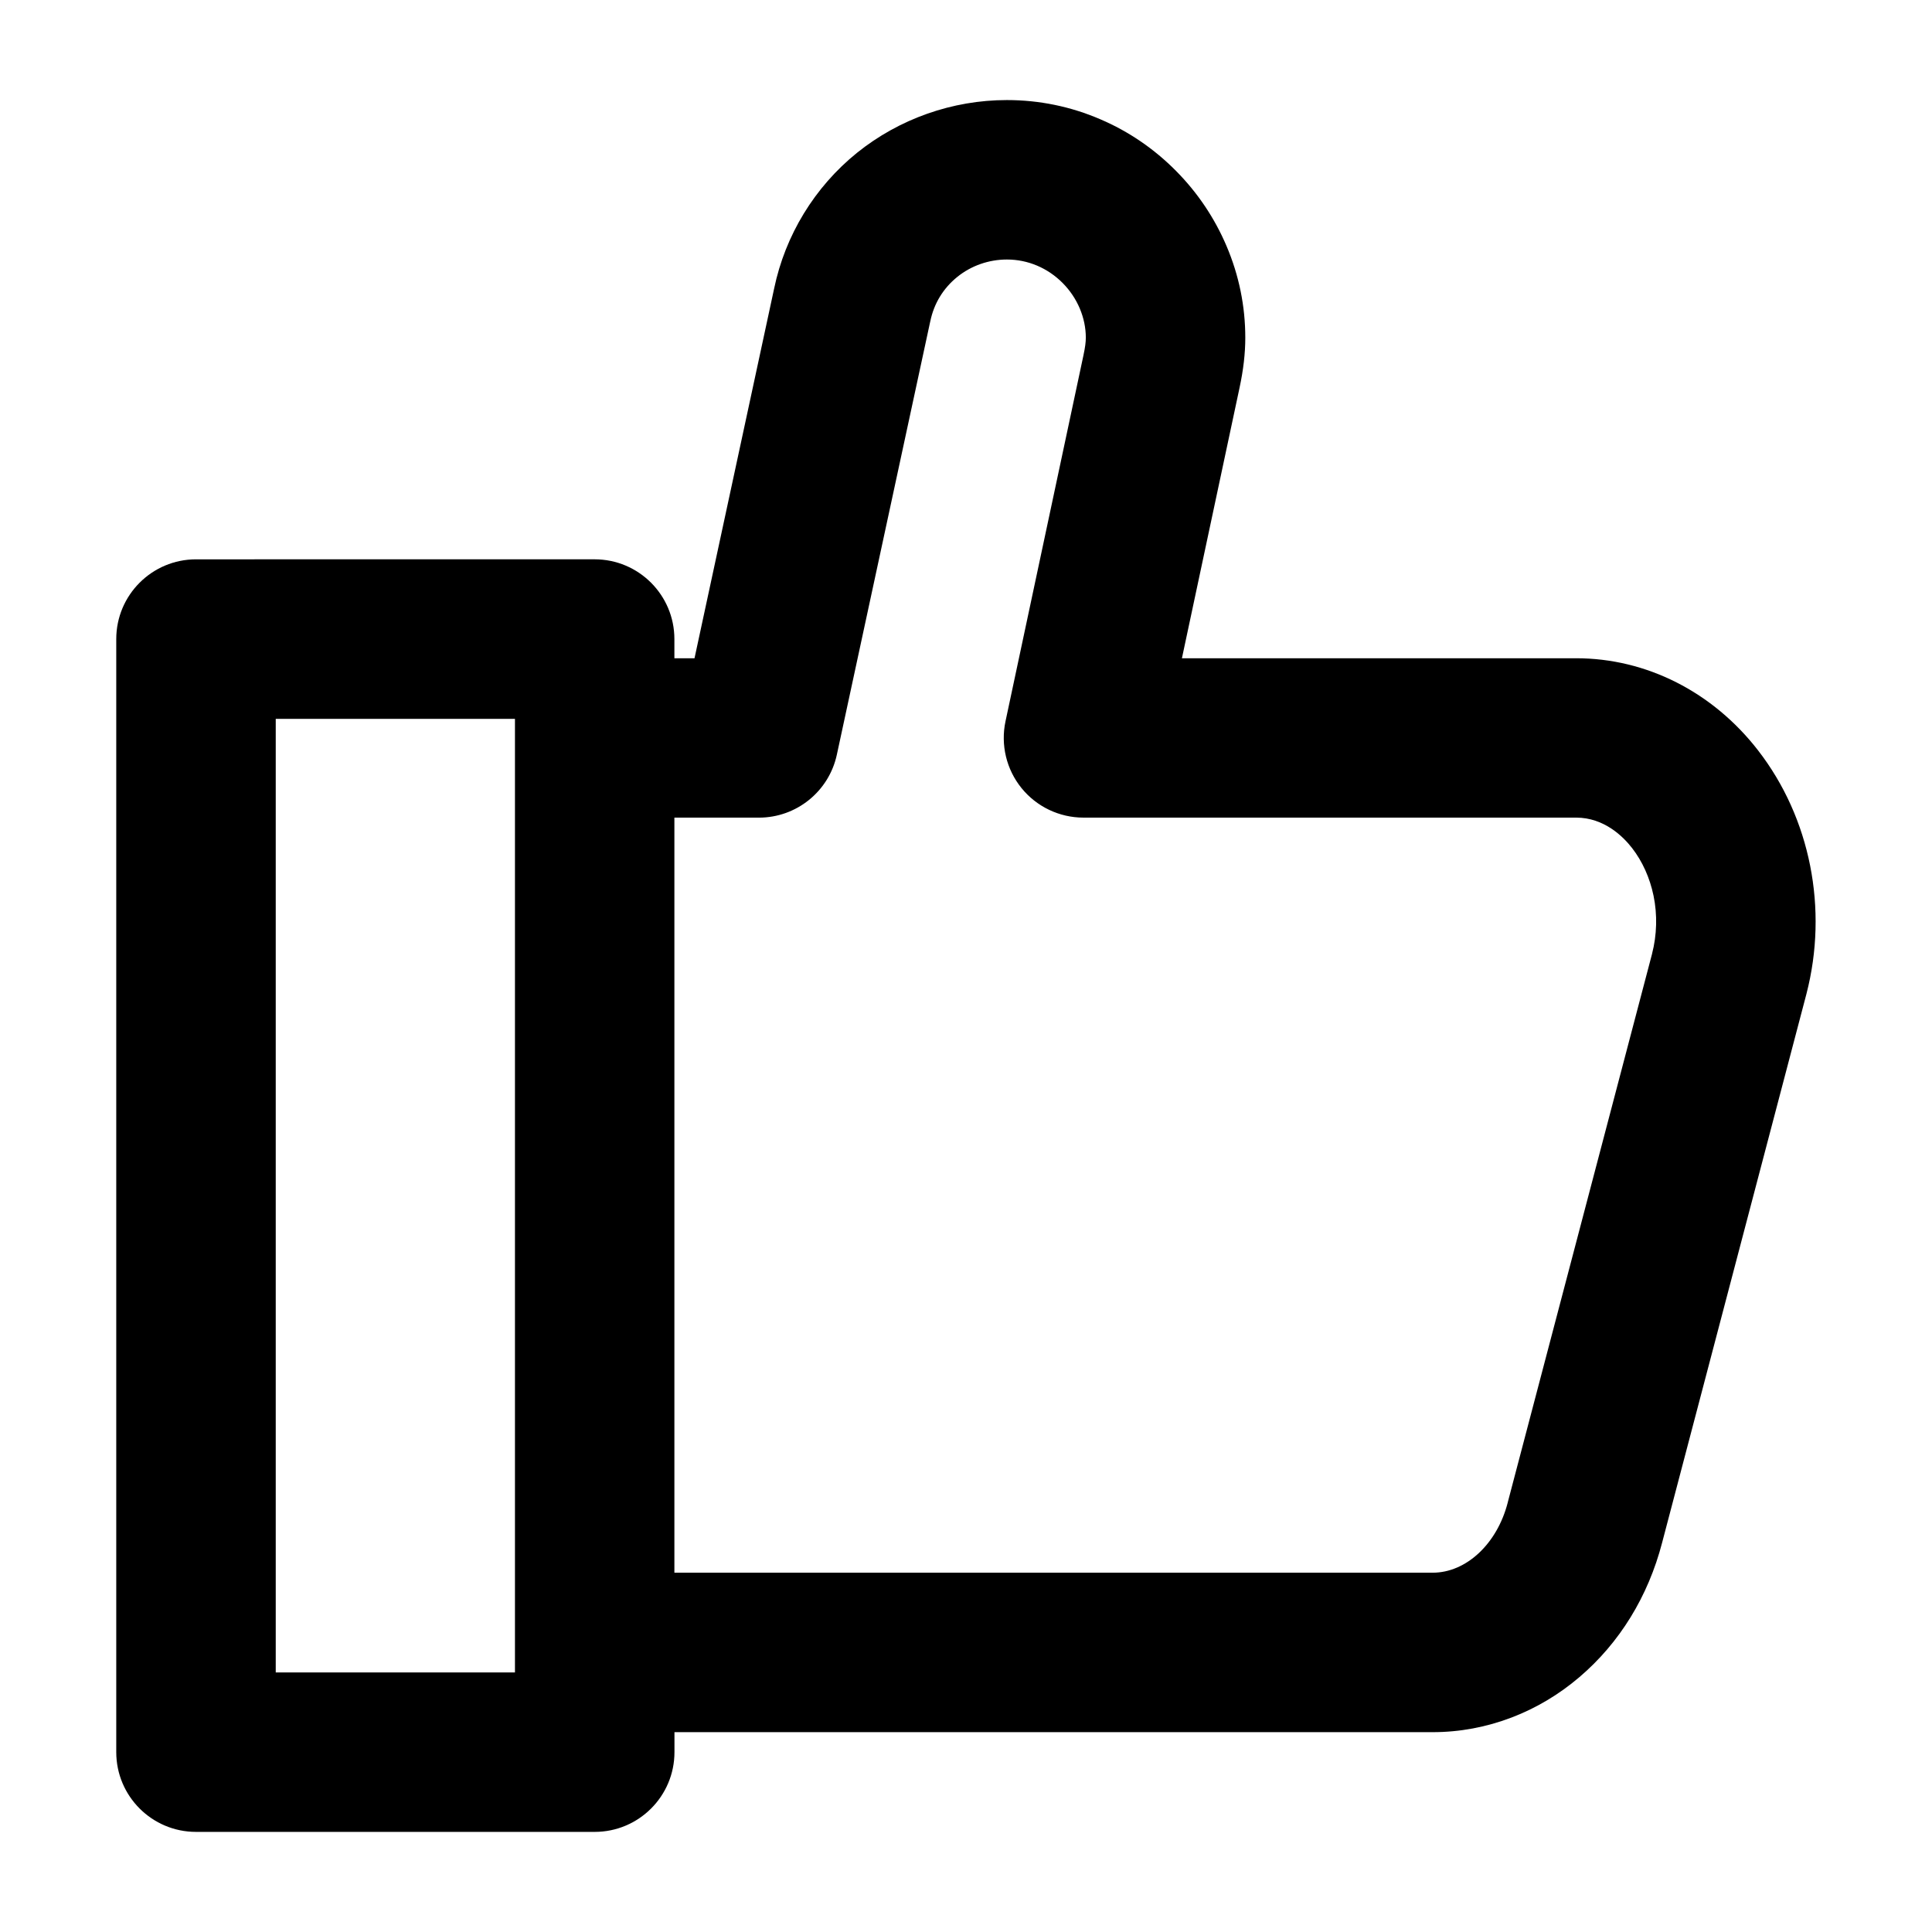
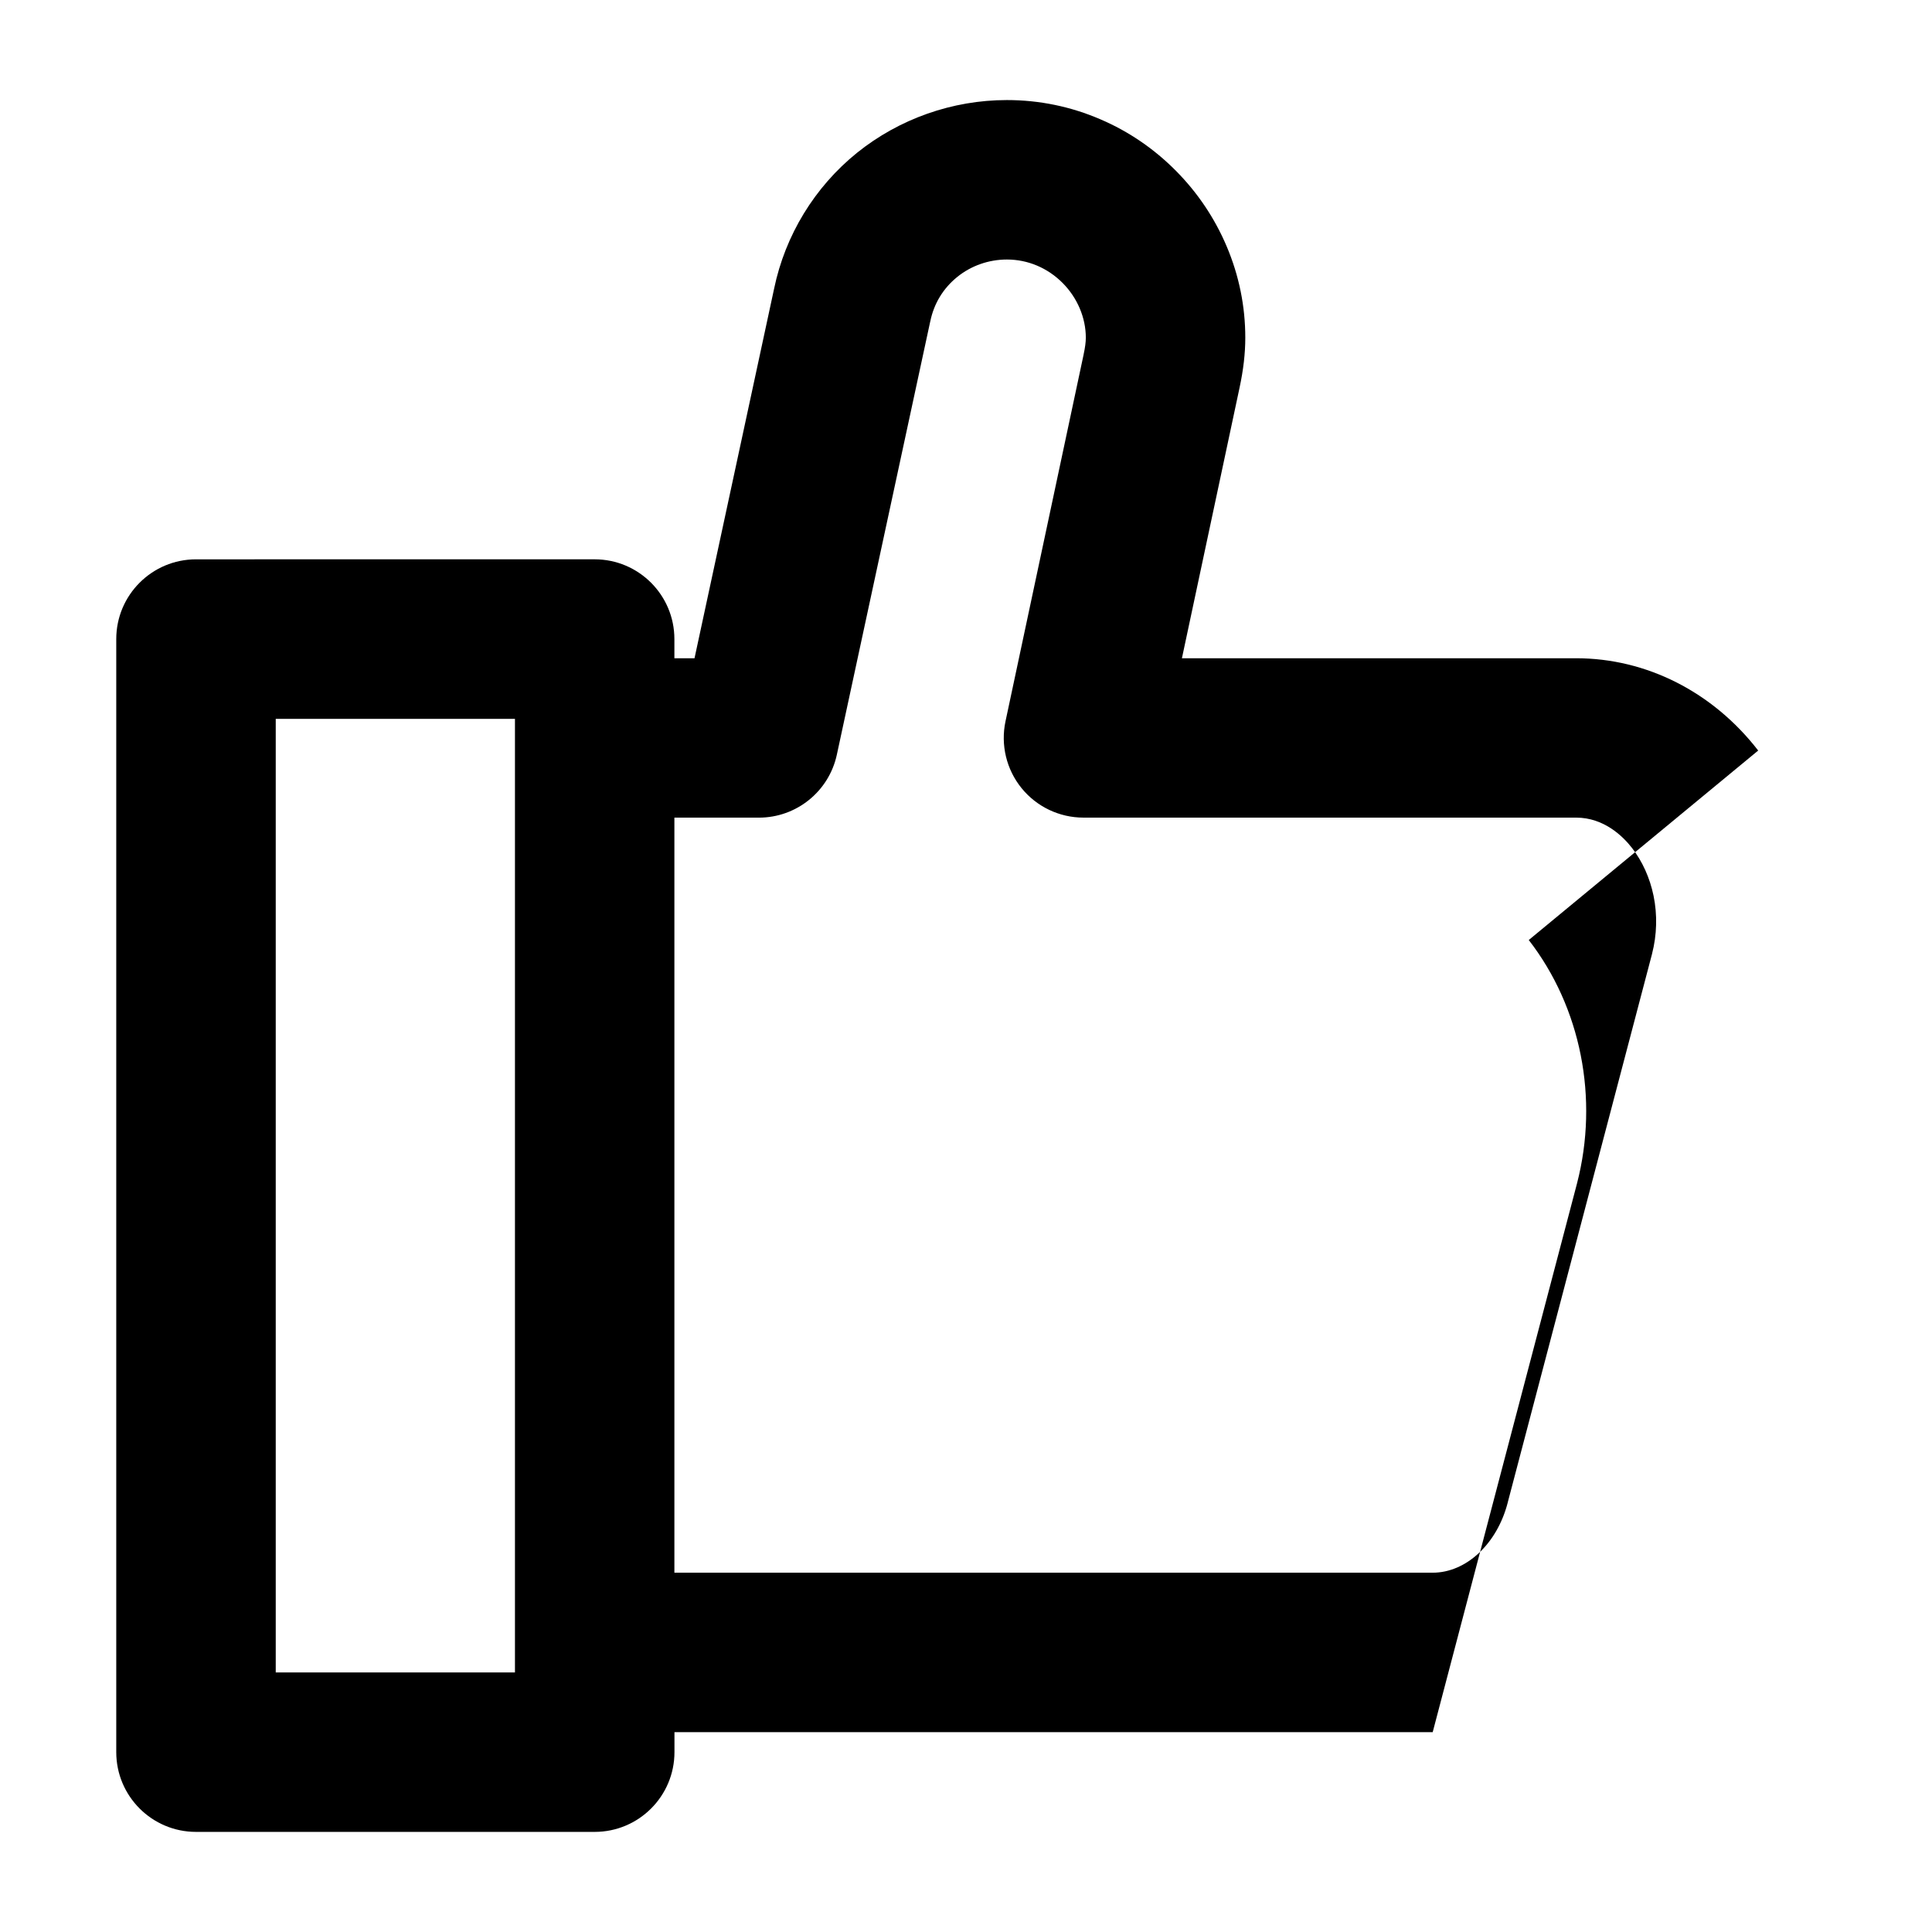
<svg xmlns="http://www.w3.org/2000/svg" fill="#000000" width="800px" height="800px" version="1.1" viewBox="144 144 512 512">
-   <path d="m609.94 342.9c-12.027-15.535-29.621-24.457-48.238-24.457h-104.48l15.262-71.645c1.027-4.785 1.531-9.133 1.531-13.309 0-8.332-1.66-16.5-4.953-24.246-3.168-7.453-7.66-14.148-13.395-19.941-5.773-5.836-12.512-10.453-20.004-13.664-7.871-3.402-16.227-5.121-24.832-5.121-14.441 0-28.527 4.977-39.719 13.98-11.23 9.07-19.02 21.832-21.957 35.961l-21.102 97.988h-5.332v-5.082c0-11.672-9.469-21.141-21.141-21.141l-105.63 0.004c-11.672 0-21.141 9.469-21.141 21.141v294.96c0 11.672 9.469 21.141 21.141 21.141h105.65c11.672 0 21.141-9.469 21.141-21.141v-5.289h200.94c7.18 0 14.234-1.324 20.973-3.906 6.465-2.477 12.492-6.066 17.887-10.664 10.664-9.07 18.242-21.41 21.938-35.645l38.227-145.35c0-0.02 0.02-0.062 0.02-0.082 5.828-22.531 1.043-46.629-12.789-64.496zm-329.47 244.31h-63.395v-252.7h63.395zm301.34-190.42-38.227 145.31c0 0.043-0.02 0.062-0.02 0.105-2.812 10.938-11 18.578-19.902 18.578h-200.94v-200.1h22.398c9.949 0 18.559-6.949 20.656-16.688l24.73-114.72c0.02-0.062 0.02-0.125 0.043-0.168 0.965-4.68 3.422-8.711 7.137-11.715 3.672-2.981 8.355-4.617 13.16-4.617 5.562 0 10.812 2.227 14.801 6.254 3.883 3.926 6.109 9.195 6.109 14.465 0 1.156-0.188 2.602-0.586 4.449v0.02l-20.699 97.191c-1.324 6.234 0.23 12.742 4.242 17.695 4.008 4.953 10.055 7.828 16.414 7.828h130.57c7.453 0 12.492 5.059 14.82 8.062 2.75 3.547 4.703 7.894 5.688 12.617 1.047 5.066 0.902 10.398-0.398 15.434z" />
+   <path d="m609.94 342.9c-12.027-15.535-29.621-24.457-48.238-24.457h-104.48l15.262-71.645c1.027-4.785 1.531-9.133 1.531-13.309 0-8.332-1.66-16.5-4.953-24.246-3.168-7.453-7.66-14.148-13.395-19.941-5.773-5.836-12.512-10.453-20.004-13.664-7.871-3.402-16.227-5.121-24.832-5.121-14.441 0-28.527 4.977-39.719 13.98-11.23 9.07-19.02 21.832-21.957 35.961l-21.102 97.988h-5.332v-5.082c0-11.672-9.469-21.141-21.141-21.141l-105.63 0.004c-11.672 0-21.141 9.469-21.141 21.141v294.96c0 11.672 9.469 21.141 21.141 21.141h105.65c11.672 0 21.141-9.469 21.141-21.141v-5.289h200.94l38.227-145.35c0-0.02 0.02-0.062 0.02-0.082 5.828-22.531 1.043-46.629-12.789-64.496zm-329.47 244.31h-63.395v-252.7h63.395zm301.34-190.42-38.227 145.31c0 0.043-0.02 0.062-0.02 0.105-2.812 10.938-11 18.578-19.902 18.578h-200.94v-200.1h22.398c9.949 0 18.559-6.949 20.656-16.688l24.73-114.72c0.02-0.062 0.02-0.125 0.043-0.168 0.965-4.68 3.422-8.711 7.137-11.715 3.672-2.981 8.355-4.617 13.16-4.617 5.562 0 10.812 2.227 14.801 6.254 3.883 3.926 6.109 9.195 6.109 14.465 0 1.156-0.188 2.602-0.586 4.449v0.02l-20.699 97.191c-1.324 6.234 0.23 12.742 4.242 17.695 4.008 4.953 10.055 7.828 16.414 7.828h130.57c7.453 0 12.492 5.059 14.82 8.062 2.75 3.547 4.703 7.894 5.688 12.617 1.047 5.066 0.902 10.398-0.398 15.434z" />
</svg>